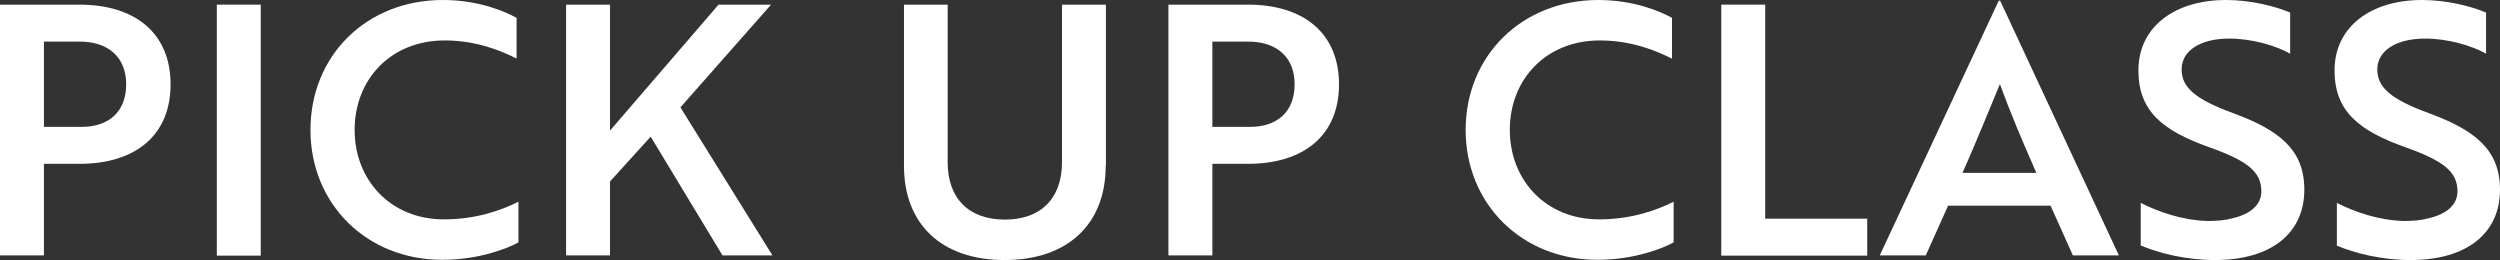
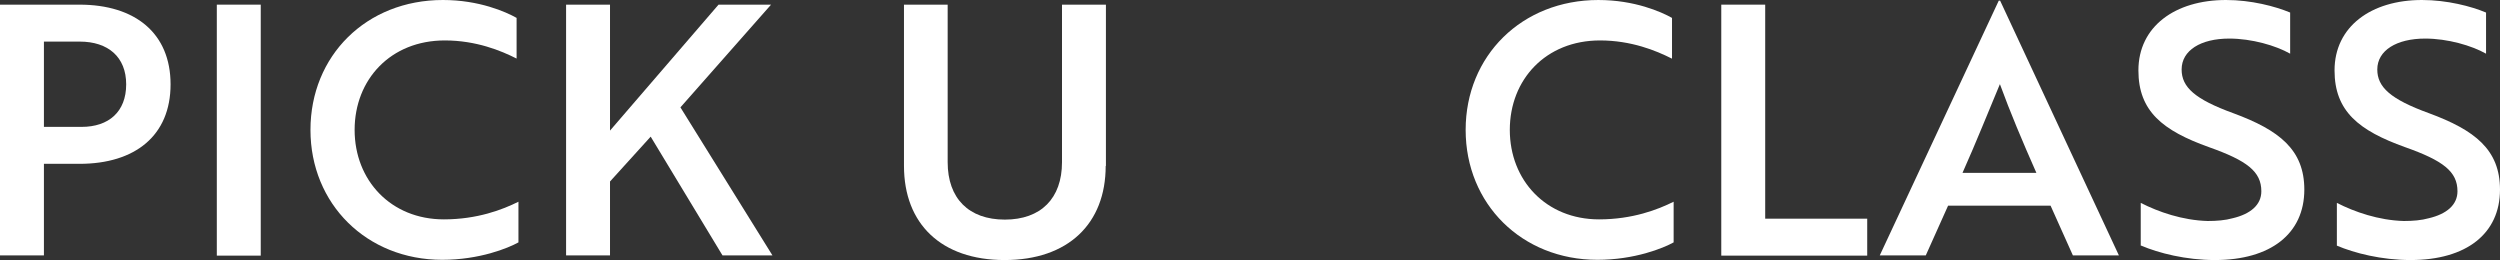
<svg xmlns="http://www.w3.org/2000/svg" id="_レイヤー_2" viewBox="0 0 107.58 11.19">
  <rect x="0" y="0" width="107.58" height="11.19" fill="#333333" stroke="none" />
  <defs>
    <style>.cls-1{fill:#fff;}</style>
  </defs>
  <g id="_文字">
    <path class="cls-1" d="M1.89,7.05v3.94H0V.2h3.42c2.4,0,3.92,1.23,3.92,3.43s-1.52,3.42-3.92,3.42h-1.53ZM1.89,1.79v3.67h1.62c1.17,0,1.92-.65,1.92-1.83s-.78-1.84-2-1.84h-1.54Z" />
    <path class="cls-1" d="M9.33,10.99V.2h1.89v10.8h-1.89Z" />
    <path class="cls-1" d="M22.23,2.52c-.67-.34-1.74-.78-3.09-.78-2.33,0-3.88,1.68-3.88,3.85s1.56,3.85,3.84,3.85c1.44,0,2.53-.42,3.21-.76v1.75c-.45.25-1.68.75-3.28.75-3.25,0-5.67-2.4-5.67-5.59S15.76,0,19.06,0c1.56,0,2.71.51,3.17.77v1.75Z" />
    <path class="cls-1" d="M26.25,5.62L30.92.2h2.26l-3.9,4.42,3.96,6.37h-2.15l-3.09-5.11-1.75,1.93v3.18h-1.89V.2h1.89v5.43Z" />
-     <path class="cls-1" d="M47.58,7.14c0,2.49-1.62,4.05-4.35,4.05s-4.33-1.56-4.33-4.05V.2h1.88v6.78c0,1.56.91,2.47,2.46,2.47s2.46-.91,2.46-2.47V.2h1.89v6.94Z" />
-     <path class="cls-1" d="M52.17,7.05v3.94h-1.89V.2h3.42c2.4,0,3.92,1.23,3.92,3.43s-1.52,3.42-3.92,3.42h-1.53ZM52.17,1.79v3.67h1.62c1.17,0,1.92-.65,1.92-1.83s-.78-1.84-2-1.84h-1.54Z" />
+     <path class="cls-1" d="M47.58,7.14c0,2.49-1.62,4.05-4.35,4.05s-4.33-1.56-4.33-4.05V.2h1.88v6.78c0,1.56.91,2.47,2.46,2.47s2.46-.91,2.46-2.47V.2h1.89v6.94" />
    <path class="cls-1" d="M71.94,2.52c-.67-.34-1.74-.78-3.09-.78-2.33,0-3.88,1.68-3.88,3.85s1.56,3.85,3.84,3.85c1.44,0,2.53-.42,3.21-.76v1.75c-.45.25-1.68.75-3.28.75-3.25,0-5.67-2.4-5.67-5.59s2.42-5.59,5.71-5.59c1.56,0,2.71.51,3.17.77v1.75Z" />
    <path class="cls-1" d="M74.07,10.99V.2h1.89v9.21h4.39v1.59h-6.28Z" />
    <path class="cls-1" d="M86.01.03h.06l5.11,10.96h-1.98l-.96-2.14h-4.41l-.96,2.14h-1.98L86.01.03ZM87.63,7.44c-.61-1.38-1.12-2.59-1.57-3.82-.47,1.12-1.02,2.5-1.61,3.82h3.18Z" />
    <path class="cls-1" d="M92.12,10.57v-1.84c.76.39,1.8.75,2.88.78.39,0,.76-.03,1.08-.12.76-.18,1.23-.57,1.23-1.16,0-.85-.62-1.32-2.26-1.9-1.98-.71-3.03-1.54-3.03-3.3,0-1.89,1.58-3.03,3.77-3.03,1.08,0,2.11.27,2.76.54v1.77c-.62-.35-1.65-.65-2.62-.65-1.23,0-2.05.51-2.05,1.33,0,.76.57,1.28,2.22,1.88,1.98.73,3.06,1.57,3.06,3.29,0,1.89-1.44,3.03-3.85,3.03-1.25,0-2.42-.3-3.17-.62Z" />
    <path class="cls-1" d="M100.56,10.57v-1.84c.76.39,1.8.75,2.88.78.39,0,.76-.03,1.08-.12.76-.18,1.23-.57,1.23-1.16,0-.85-.62-1.32-2.26-1.9-1.98-.71-3.03-1.54-3.03-3.3,0-1.89,1.58-3.03,3.76-3.03,1.08,0,2.12.27,2.76.54v1.77c-.62-.35-1.65-.65-2.62-.65-1.23,0-2.06.51-2.06,1.33,0,.76.57,1.28,2.22,1.88,1.98.73,3.06,1.57,3.06,3.29,0,1.89-1.44,3.03-3.85,3.03-1.25,0-2.42-.3-3.17-.62Z" />
  </g>
</svg>